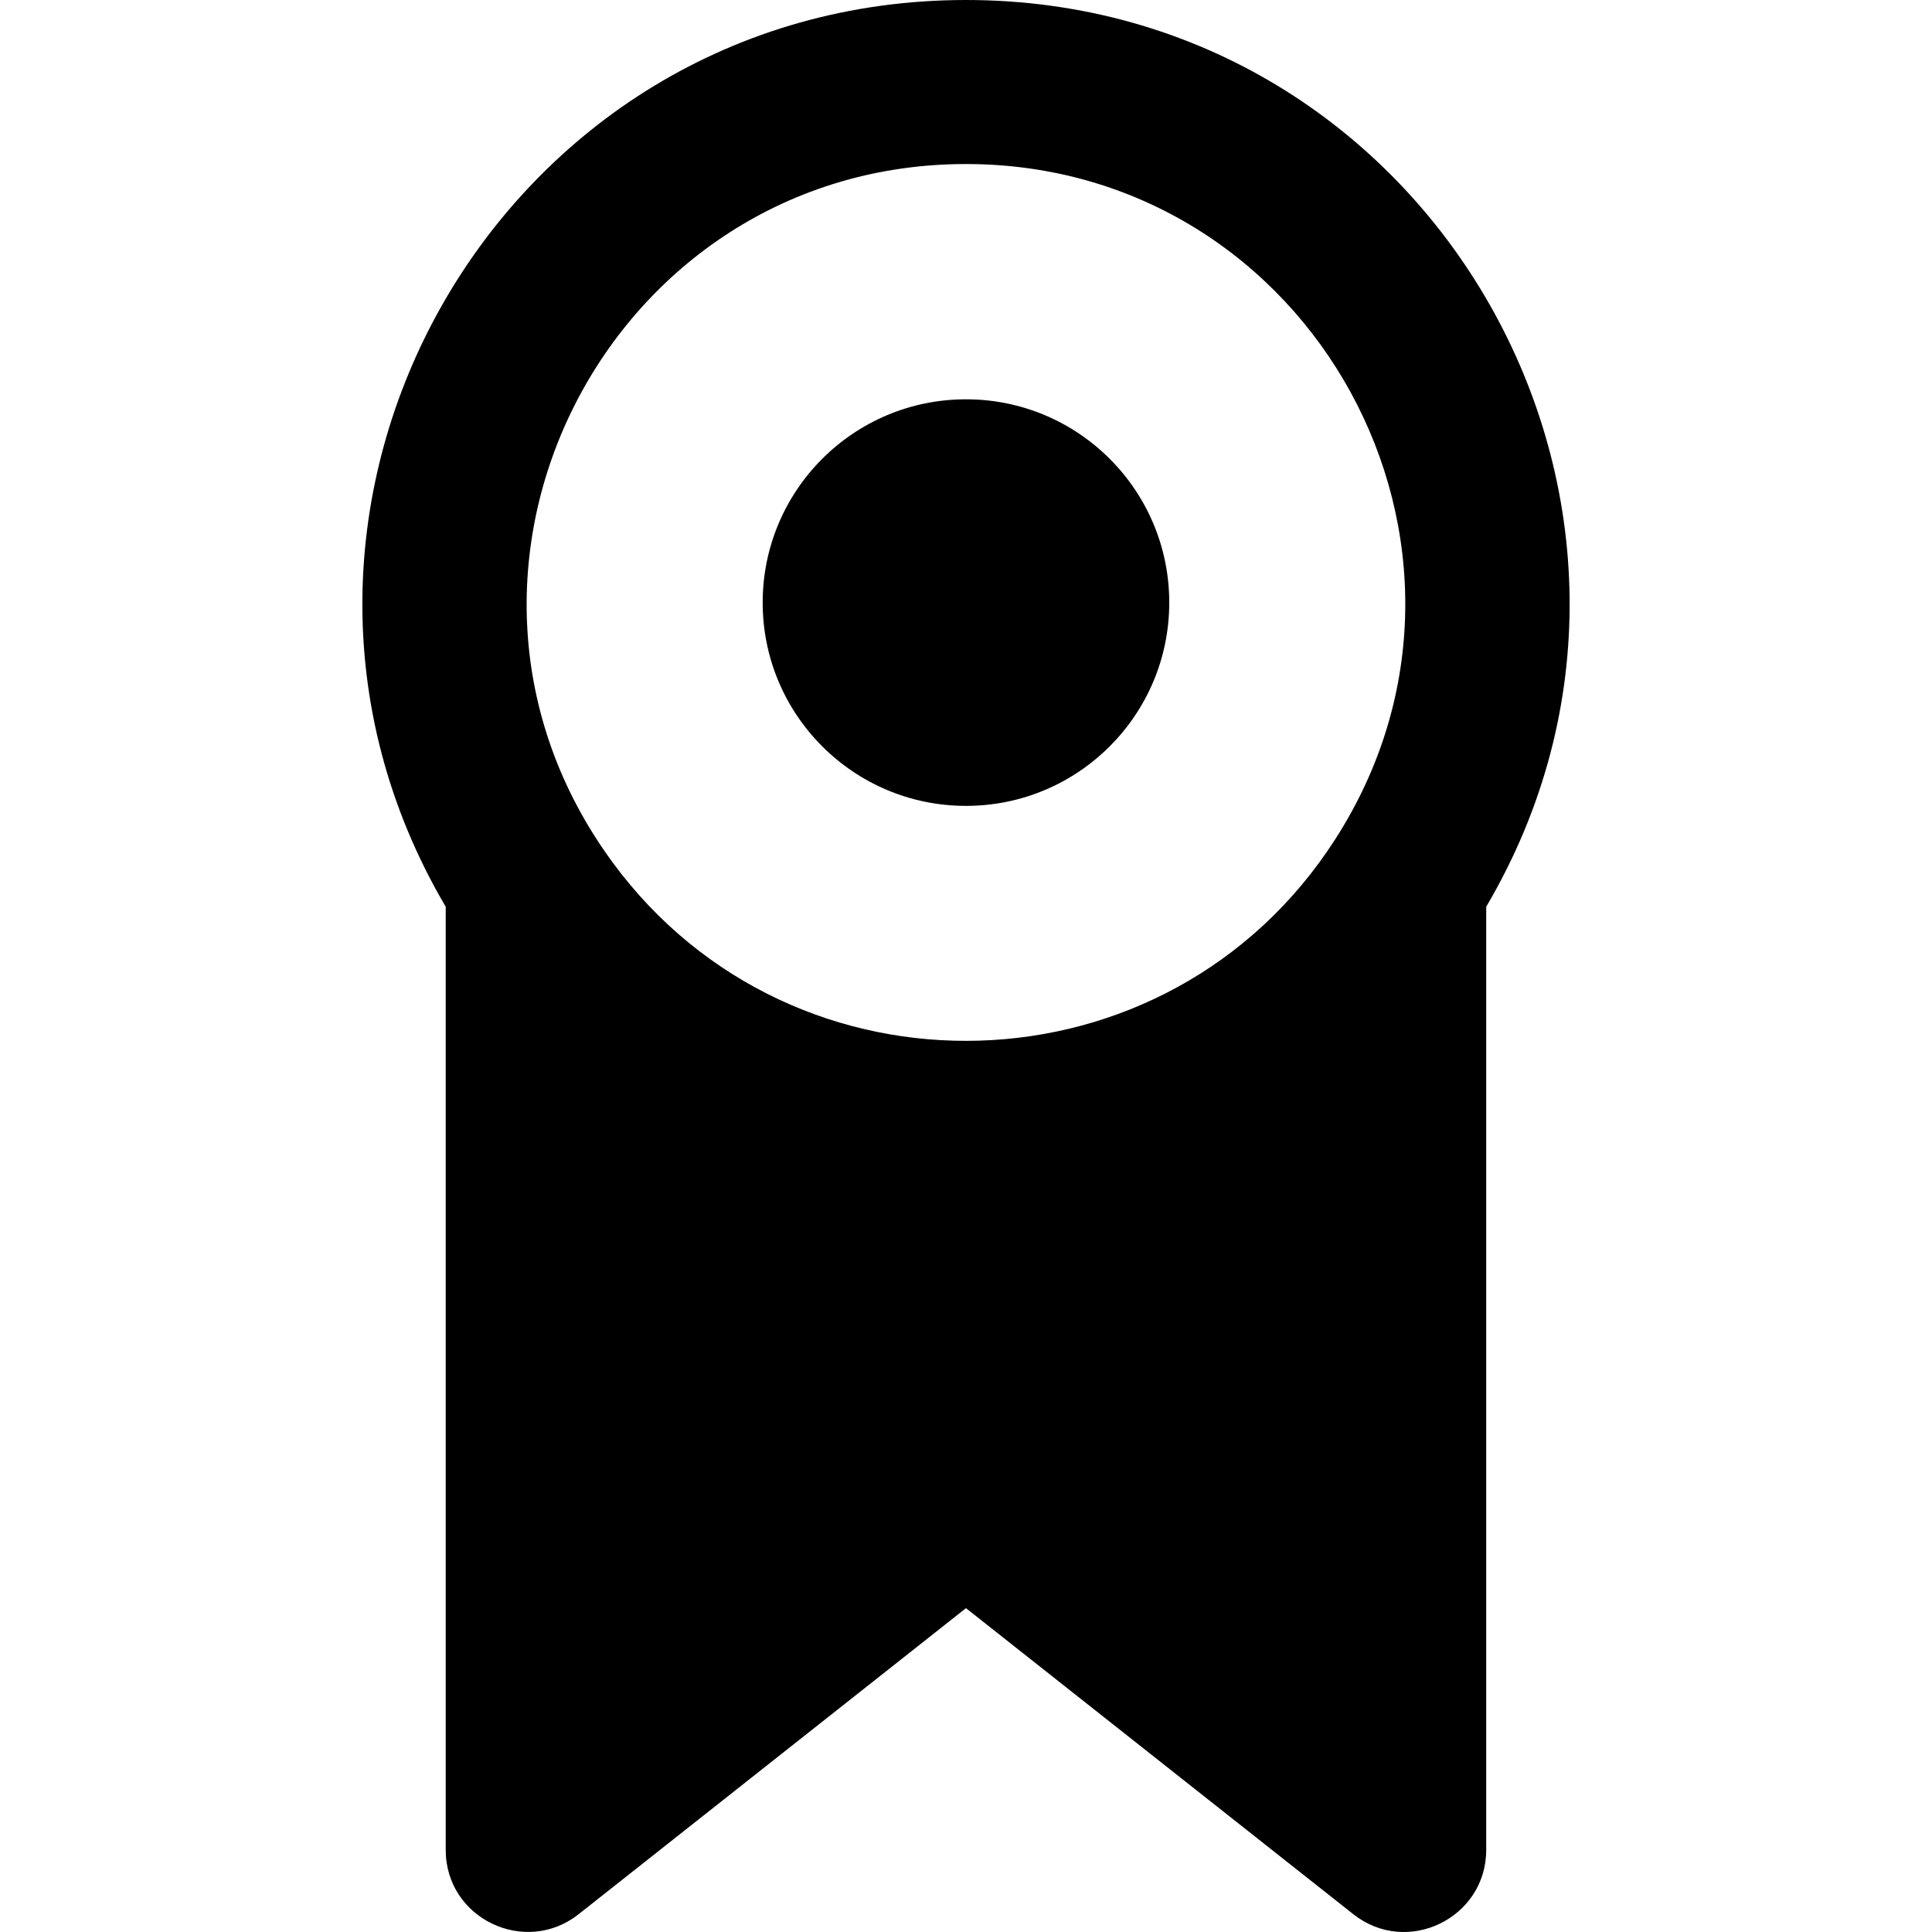
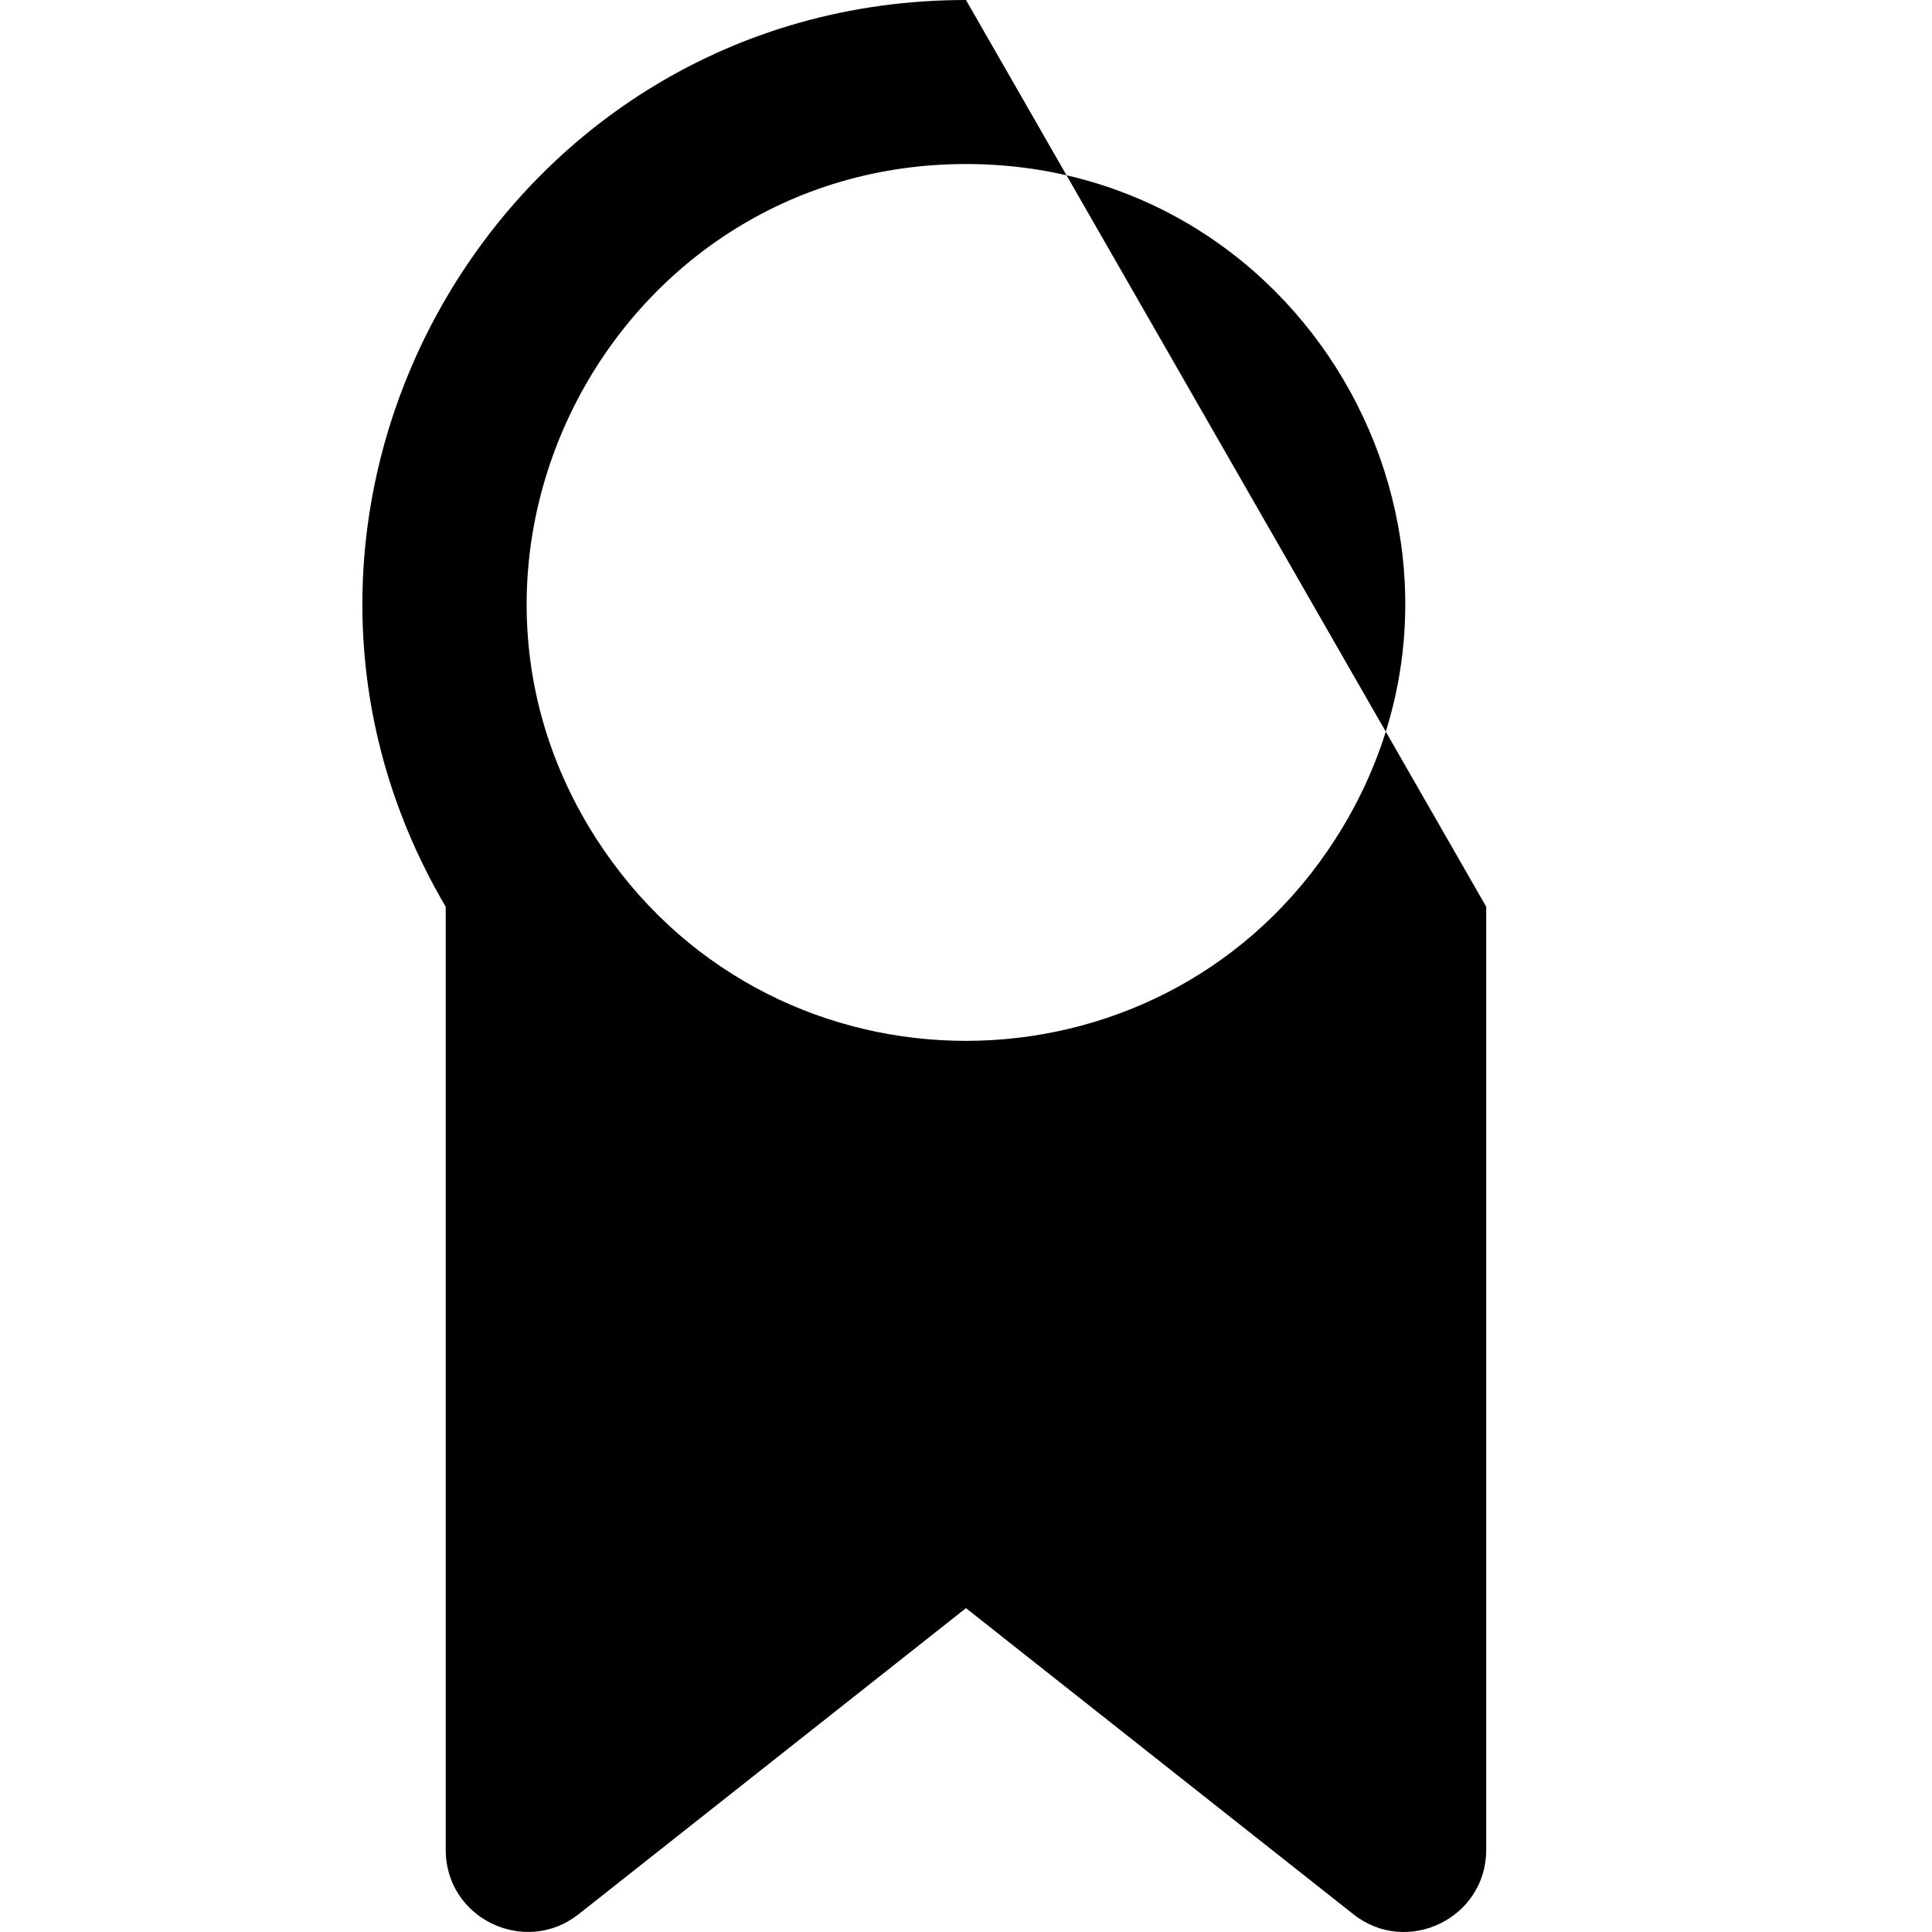
<svg xmlns="http://www.w3.org/2000/svg" fill="#000000" height="800px" width="800px" version="1.1" id="Layer_1" viewBox="0 0 512 512" xml:space="preserve">
  <g>
    <g>
-       <path d="M255.992,0C131.996,0,56.058,134.895,118.119,240.294v249.944c0,18.257,21.084,28.215,35.211,17.055l102.663-81.117    l102.661,81.117c14.235,11.247,35.21,1.068,35.21-17.055V240.292C455.995,134.771,379.9,0,255.992,0z M353.838,222.428    c-44.175,68.792-143.476,71.46-191.497,6.106c-56.593-77.044-1.094-185.064,93.651-185.064    C347.859,43.47,403.451,145.305,353.838,222.428z" />
+       <path d="M255.992,0C131.996,0,56.058,134.895,118.119,240.294v249.944c0,18.257,21.084,28.215,35.211,17.055l102.663-81.117    l102.661,81.117c14.235,11.247,35.21,1.068,35.21-17.055V240.292z M353.838,222.428    c-44.175,68.792-143.476,71.46-191.497,6.106c-56.593-77.044-1.094-185.064,93.651-185.064    C347.859,43.47,403.451,145.305,353.838,222.428z" />
    </g>
  </g>
  <g>
    <g>
-       <path d="M255.992,105.82c-29.762,0-53.874,24.111-53.874,53.874c0,29.762,24.126,53.874,53.874,53.874    c29.748,0,53.873-24.111,53.873-53.874C309.865,129.931,285.754,105.82,255.992,105.82z" />
-     </g>
+       </g>
  </g>
</svg>